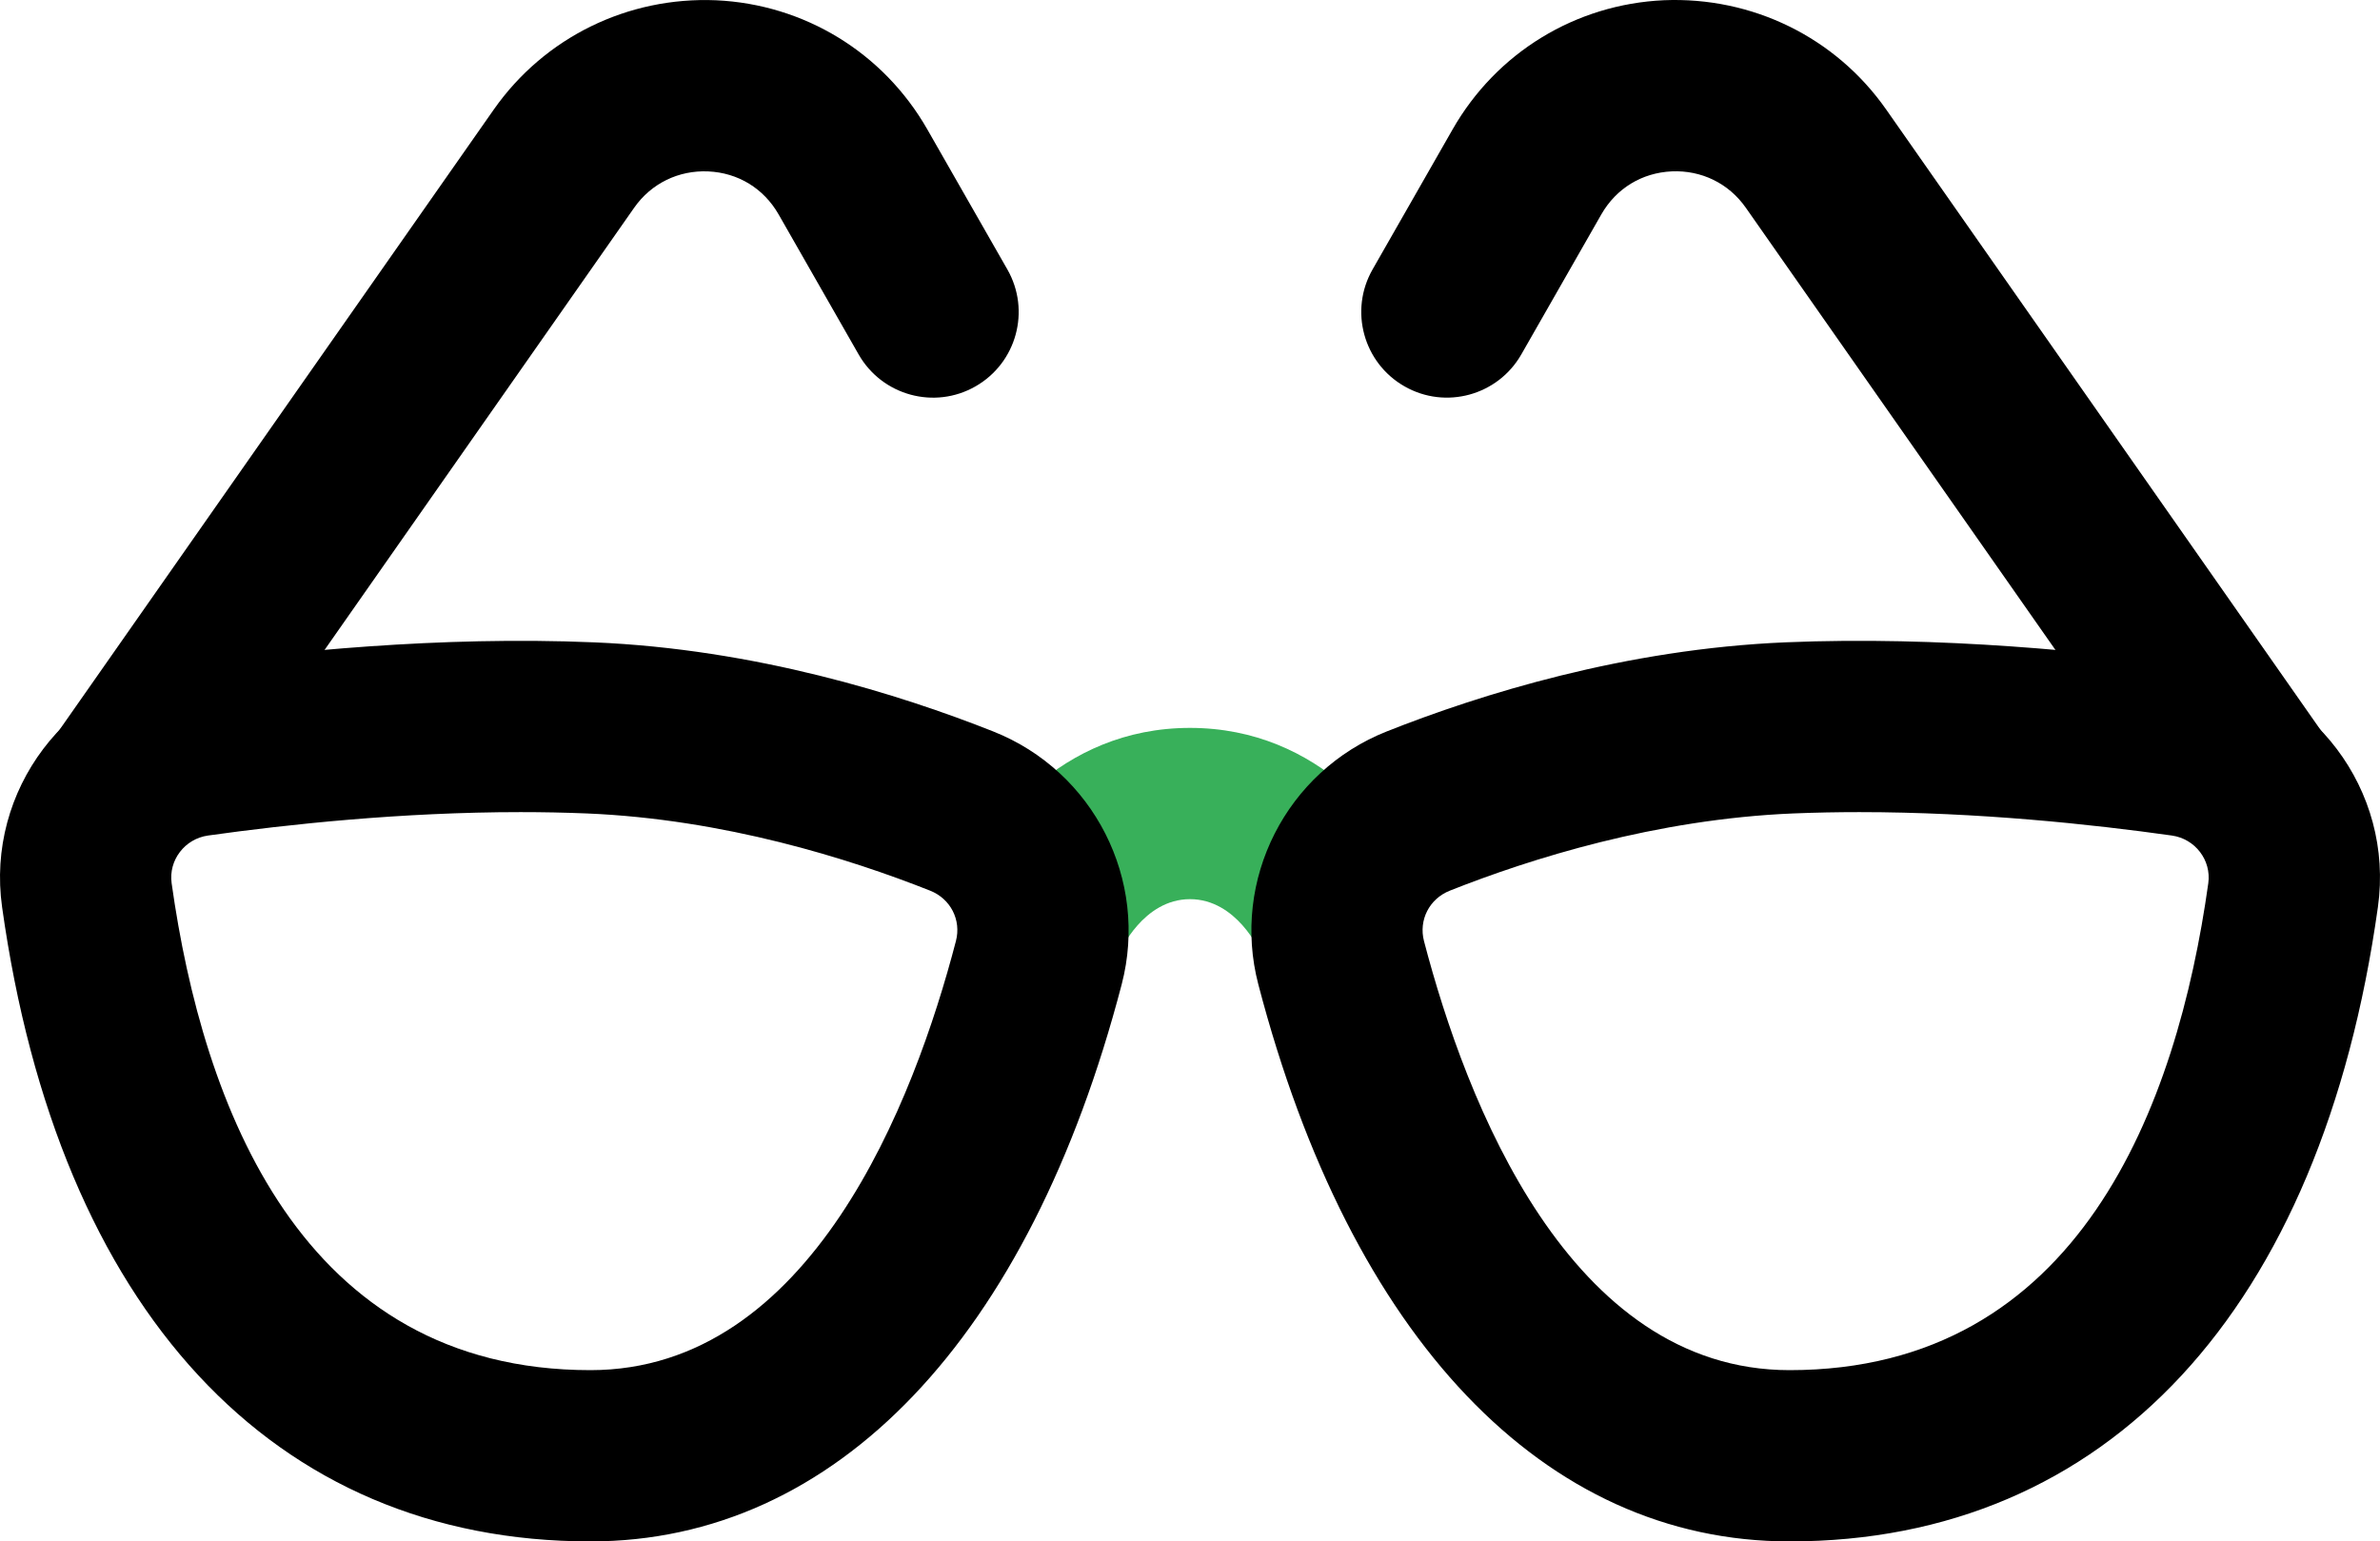
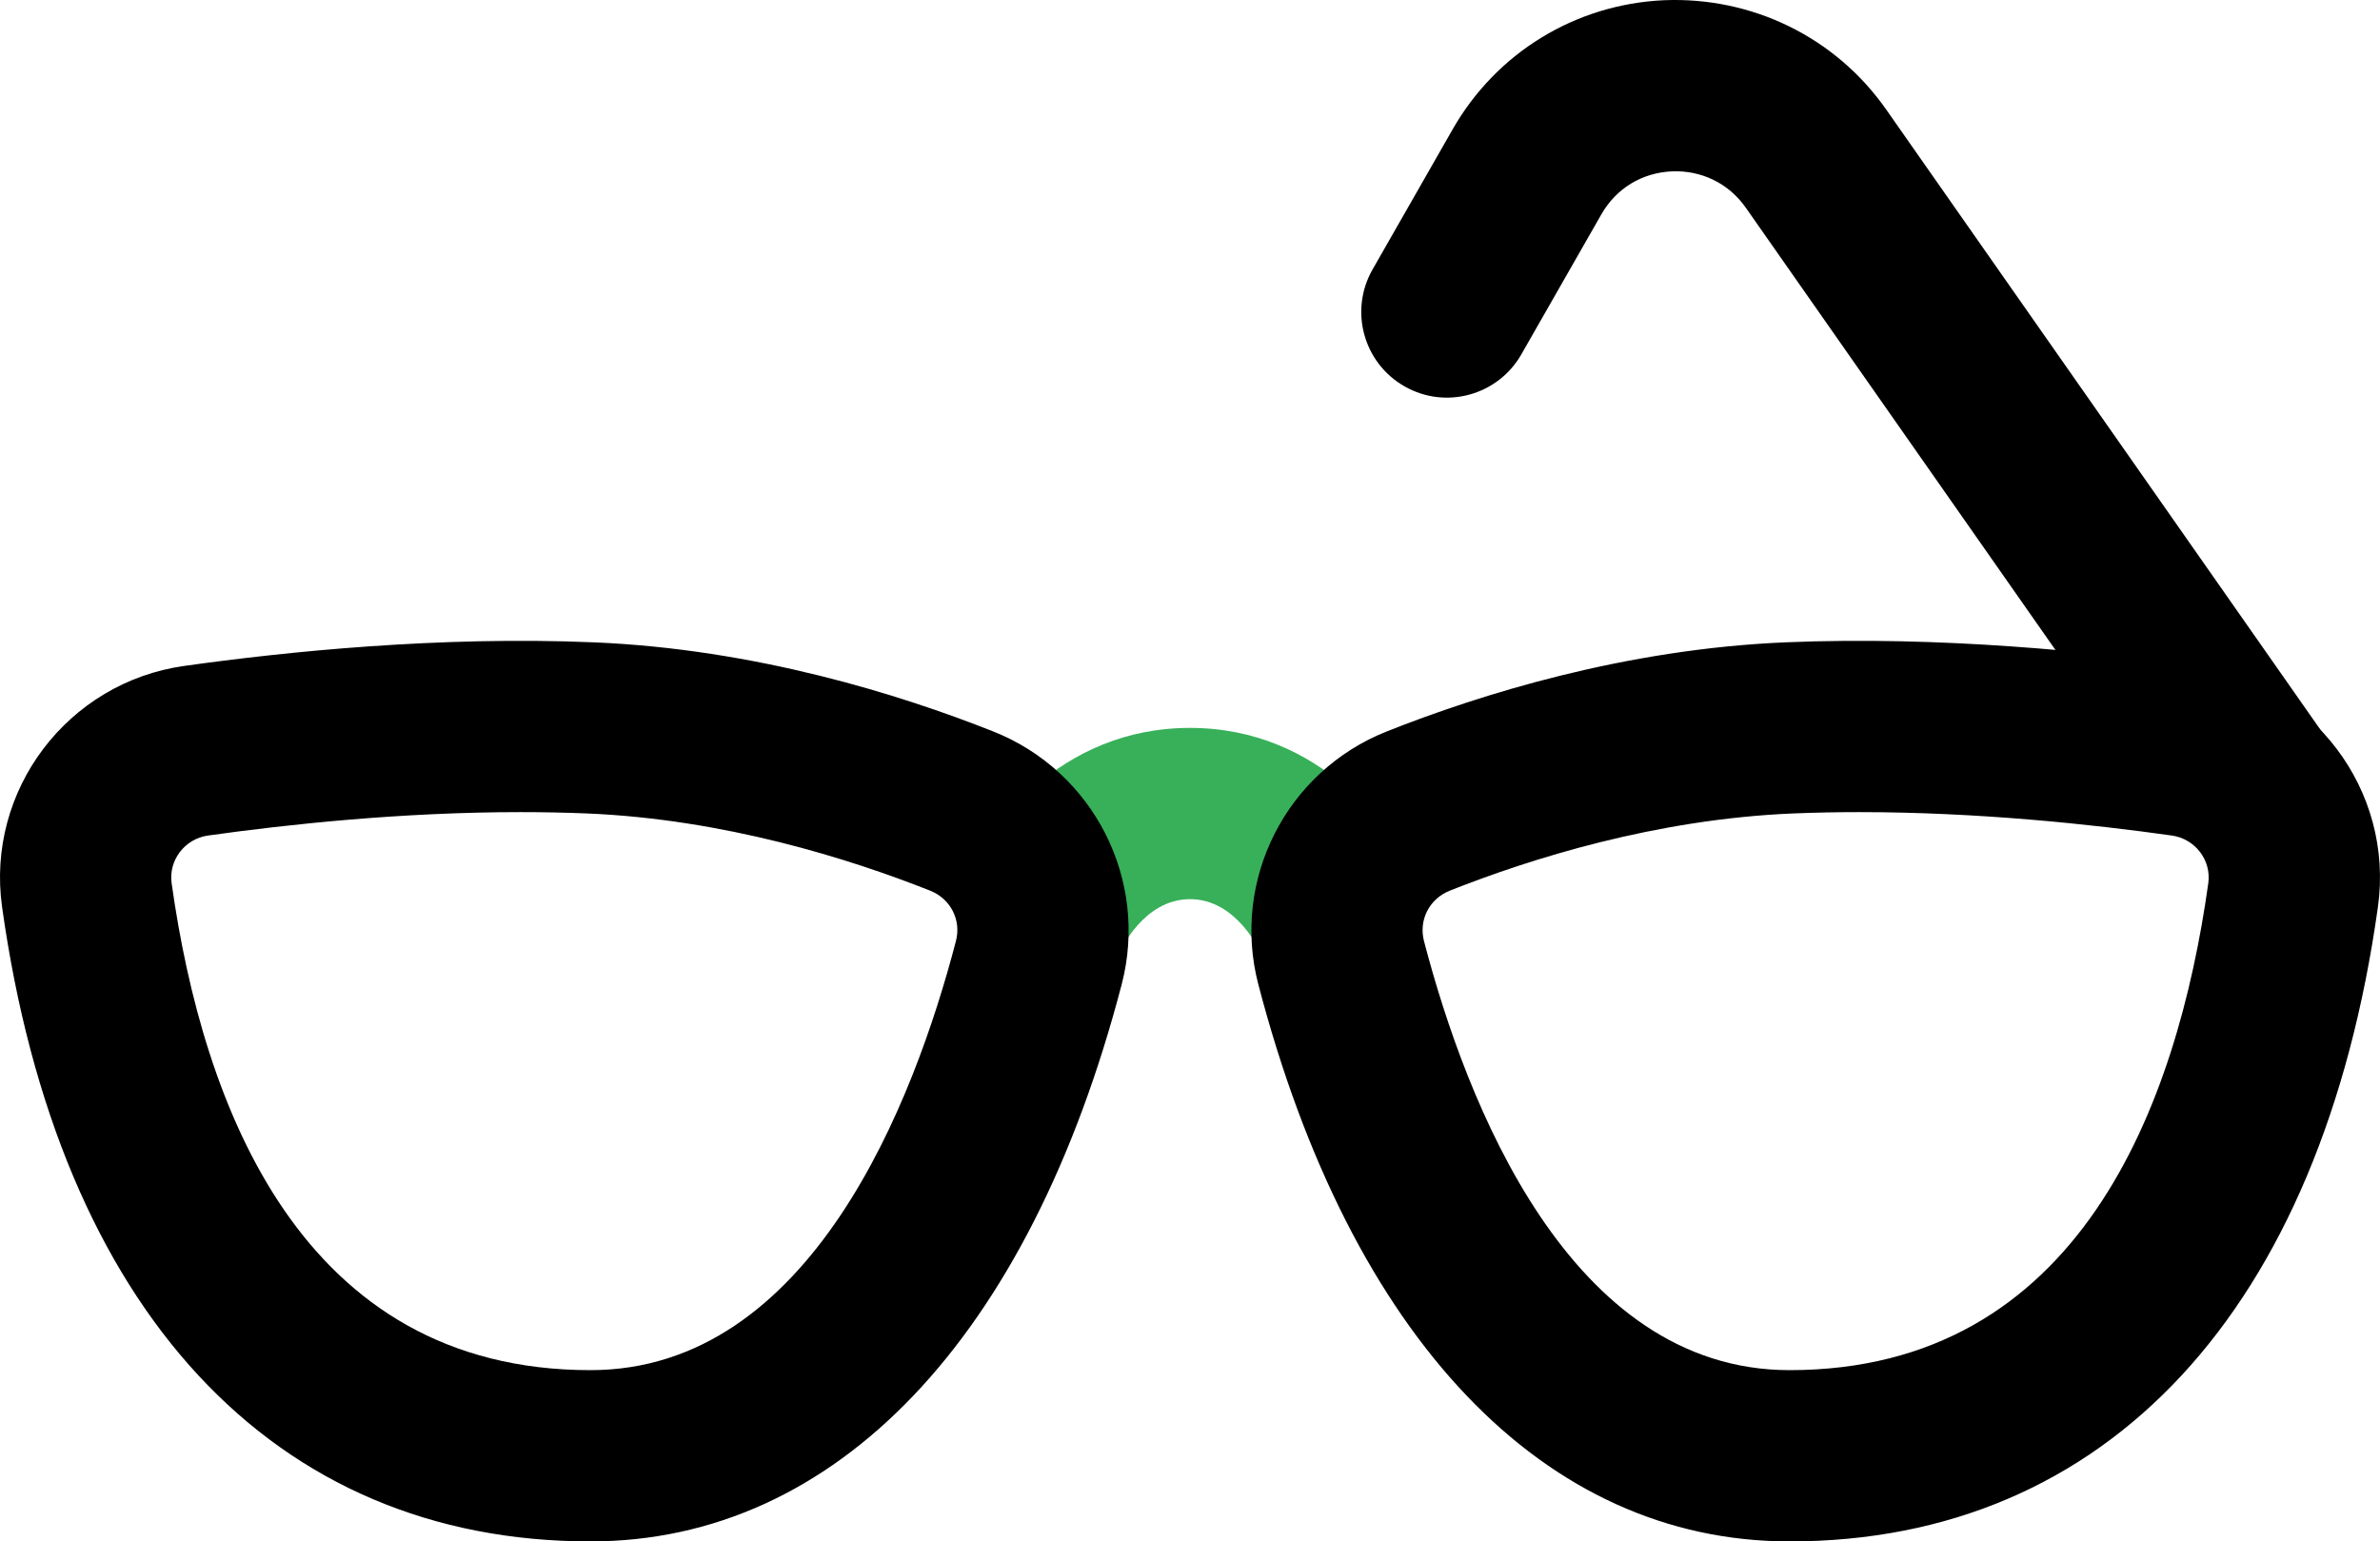
<svg xmlns="http://www.w3.org/2000/svg" width="720px" height="466.397px" viewBox="0 0 720 466.397" version="1.1">
  <g id="Readometry" stroke="none" stroke-width="1" fill="none" fill-rule="evenodd">
    <g id="Readometry-Light" transform="translate(-152, -279)" fill-rule="nonzero">
      <g id="readometry" transform="translate(152, 279)">
        <path d="M683.91,266.055 C675.736,266.055 664.503,257.621 659.451,250.431 L528.161,62.876 C522.966,55.44 514.674,51.462 505.748,51.851 C496.705,52.266 488.932,57.007 484.436,64.871 L460.223,107.248 C453.123,119.66 437.292,124.013 424.868,116.887 C412.443,109.788 408.129,93.956 415.229,81.532 L439.442,39.155 C452.709,15.913 476.611,1.299 503.364,0.068 C530.026,-1.033 555.251,11.21 570.616,33.144 L705.105,225.272 C713.306,236.996 710.456,253.152 698.731,261.365 C694.223,264.527 689.028,266.055 683.91,266.055 Z" id="Path" fill="#000000" />
-         <path d="M36.09,266.055 C30.959,266.055 25.777,264.54 21.256,261.378 C9.531,253.165 6.681,237.009 14.882,225.285 L149.371,33.156 C164.749,11.223 189.974,-1.033 216.623,0.081 C243.363,1.312 267.265,15.926 280.545,39.168 L304.758,81.545 C311.858,93.969 307.544,109.8 295.119,116.9 C282.695,124.025 266.864,119.672 259.764,107.261 L235.551,64.884 C231.055,57.02 223.295,52.266 214.239,51.864 C205.313,51.475 197.021,55.453 191.826,62.889 L60.562,250.405 C55.51,257.608 44.264,266.055 36.09,266.055 Z" id="Path" fill="#000000" />
        <path d="M338.585,288.481 L290.598,268.918 C297.827,250.846 320.59,220.245 360,220.245 C399.41,220.245 422.173,250.846 429.402,268.918 L381.273,288.157 C381.13,287.807 374.147,272.067 360,272.067 C345.853,272.067 338.87,287.807 338.585,288.481 Z" id="Path" fill="#38B05A" />
        <path d="M664.27,201.499 C699.599,206.474 724.318,239.199 719.369,274.45 C702.281,396.438 637.401,466.397 541.375,466.397 C467.193,466.397 408.622,404.963 380.664,297.835 C372.424,266.263 389.124,233.356 419.543,221.307 C447.708,210.14 491.536,196.381 540.3,194.347 C586.939,192.404 633.501,197.172 664.27,201.499 Z M668.053,267.26 C669.025,260.29 664.089,253.813 657.041,252.815 C632.879,249.408 598.392,245.728 562.493,245.728 C555.834,245.728 549.136,245.858 542.438,246.13 C500.929,247.866 463.073,259.785 438.613,269.489 C432.408,271.95 429.13,278.376 430.788,284.75 C443.459,333.242 474.655,414.576 541.375,414.576 C629.018,414.576 658.634,334.46 668.053,267.26 Z" id="Shape" fill="#000000" />
        <path d="M300.47,221.32 C330.876,233.369 347.576,266.263 339.336,297.848 C311.378,404.963 252.807,466.397 178.625,466.397 C82.599,466.397 17.719,396.438 0.631,274.45 C-4.318,239.199 20.401,206.474 55.717,201.499 C86.512,197.172 132.97,192.391 179.7,194.36 C228.477,196.394 272.292,210.14 300.47,221.32 Z M289.186,284.75 C290.857,278.363 287.566,271.937 281.374,269.489 C256.901,259.785 219.045,247.866 177.536,246.13 C170.838,245.858 164.141,245.728 157.481,245.728 C121.582,245.728 87.095,249.421 62.92,252.815 C55.885,253.813 50.949,260.29 51.921,267.247 C61.366,334.46 90.982,414.576 178.625,414.576 C245.345,414.576 276.541,333.242 289.186,284.75 Z" id="Shape" fill="#000000" />
      </g>
    </g>
  </g>
</svg>